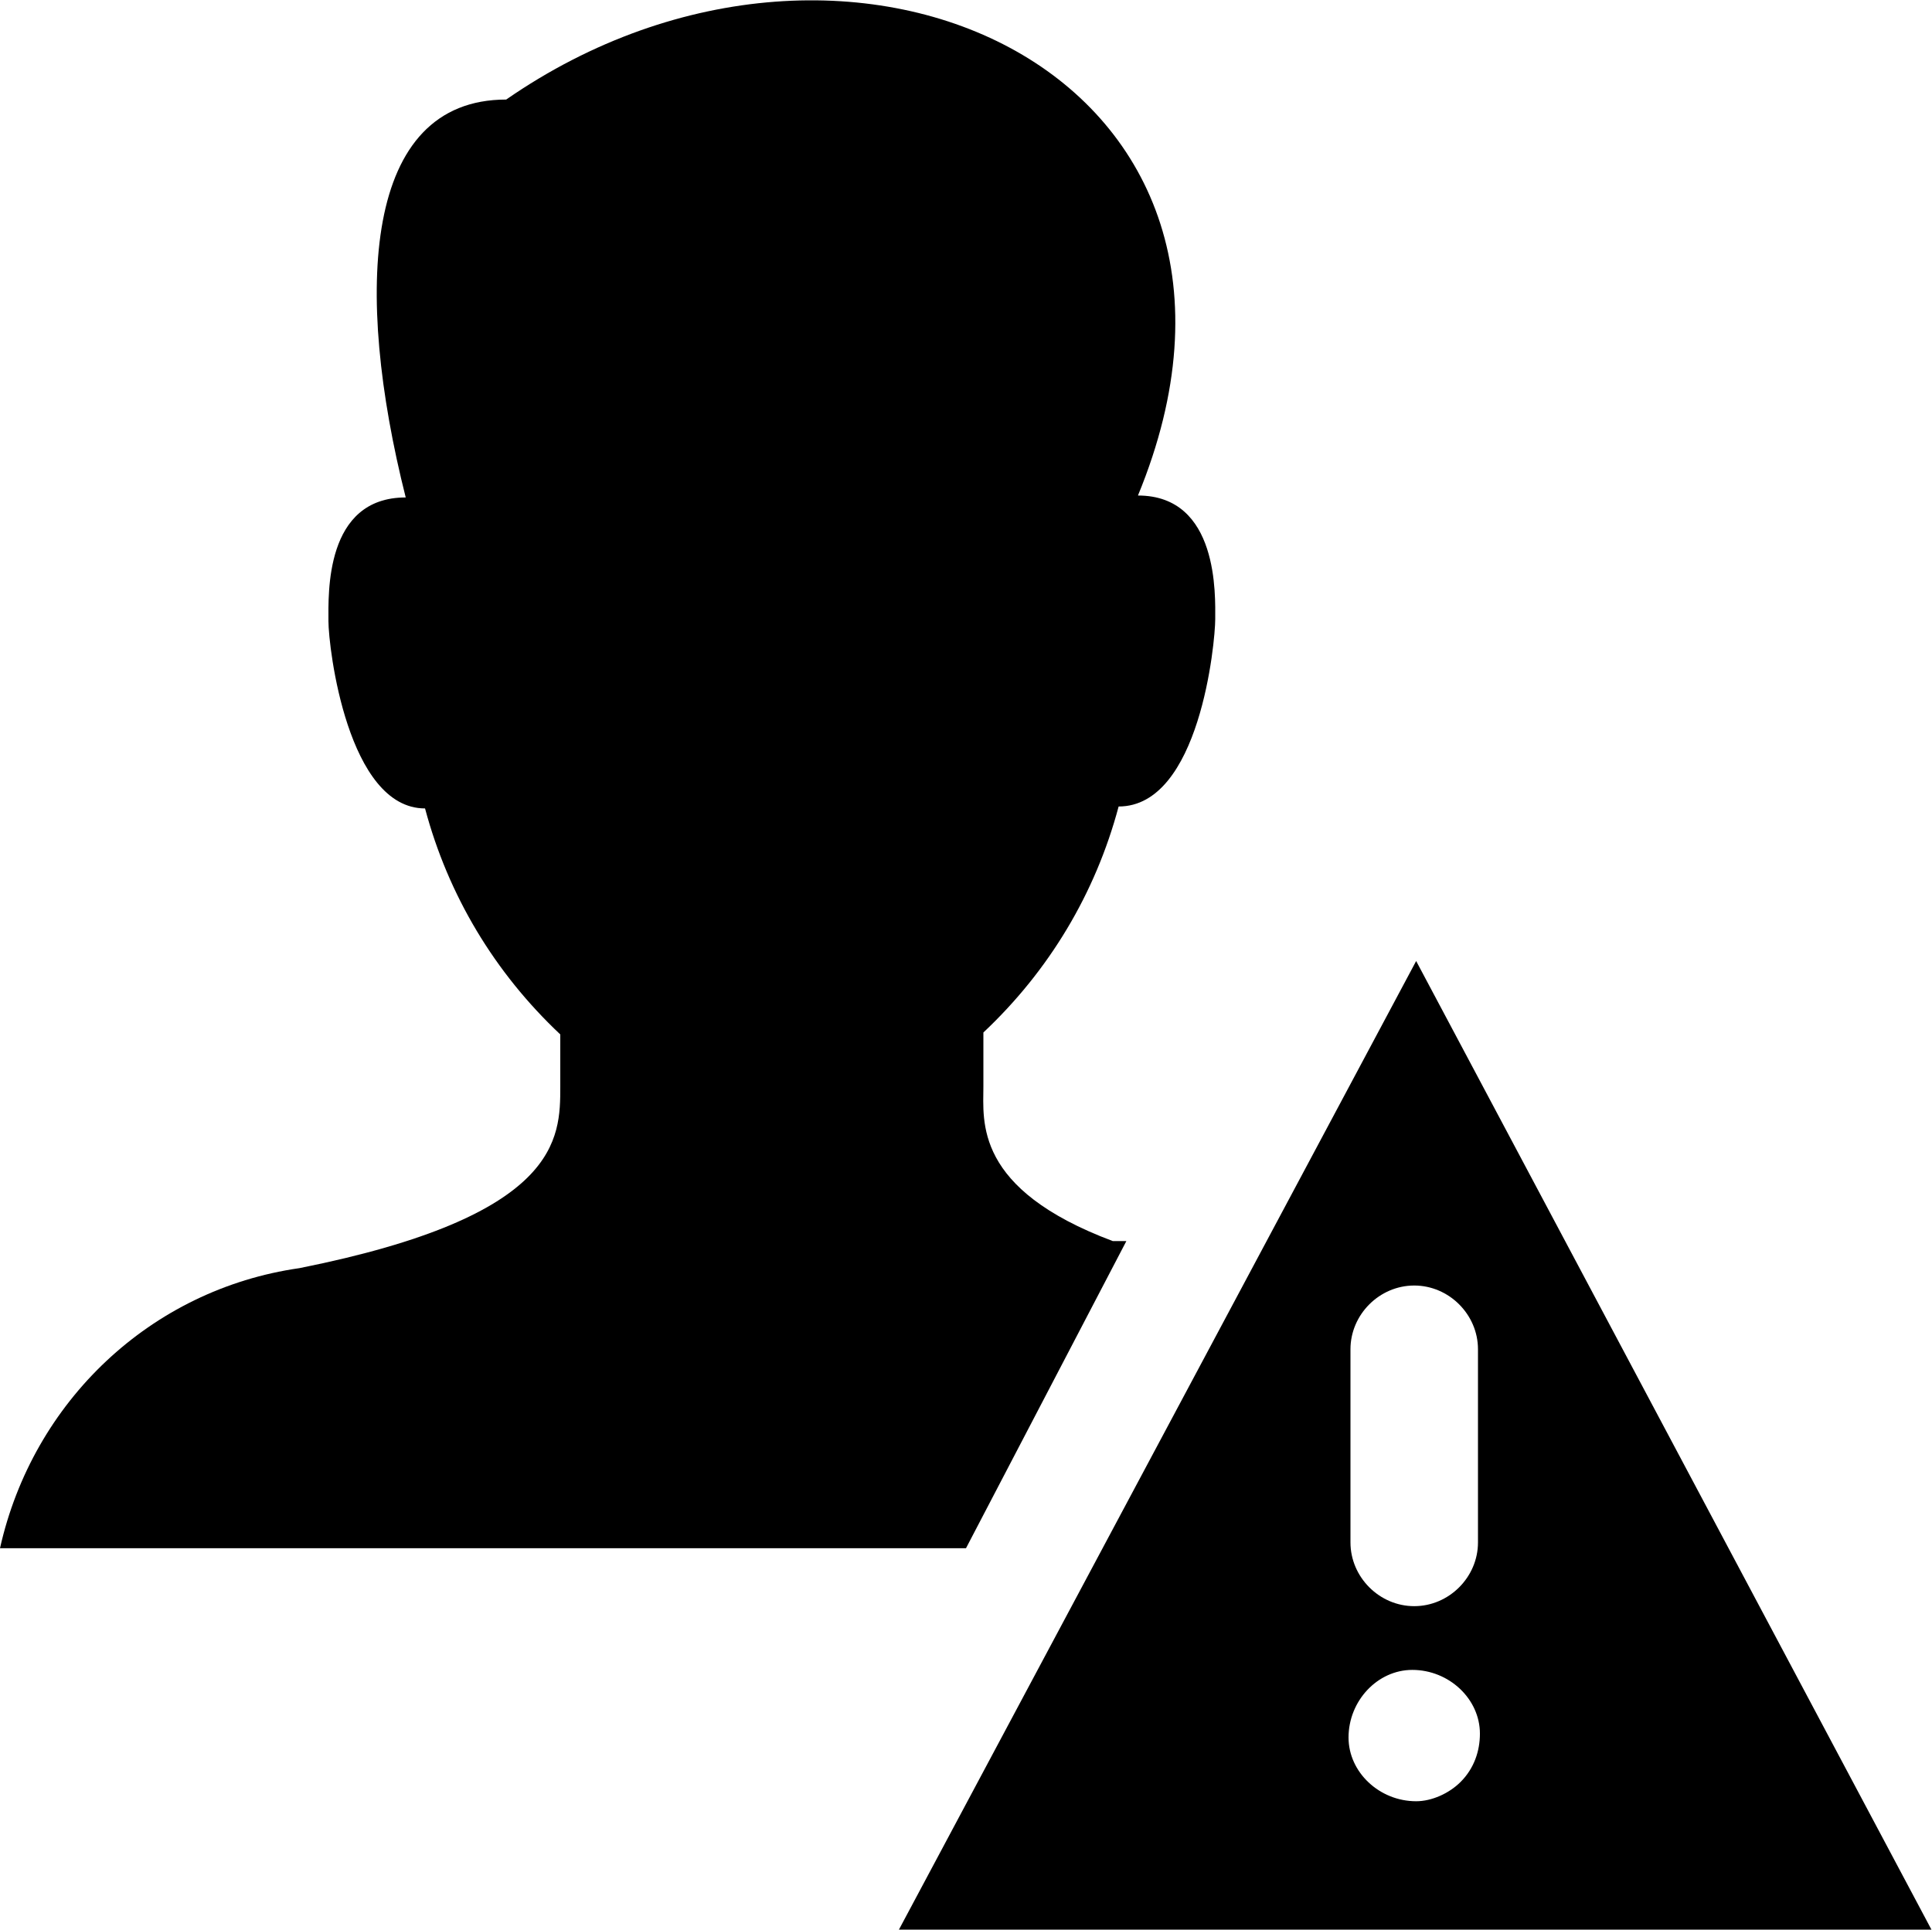
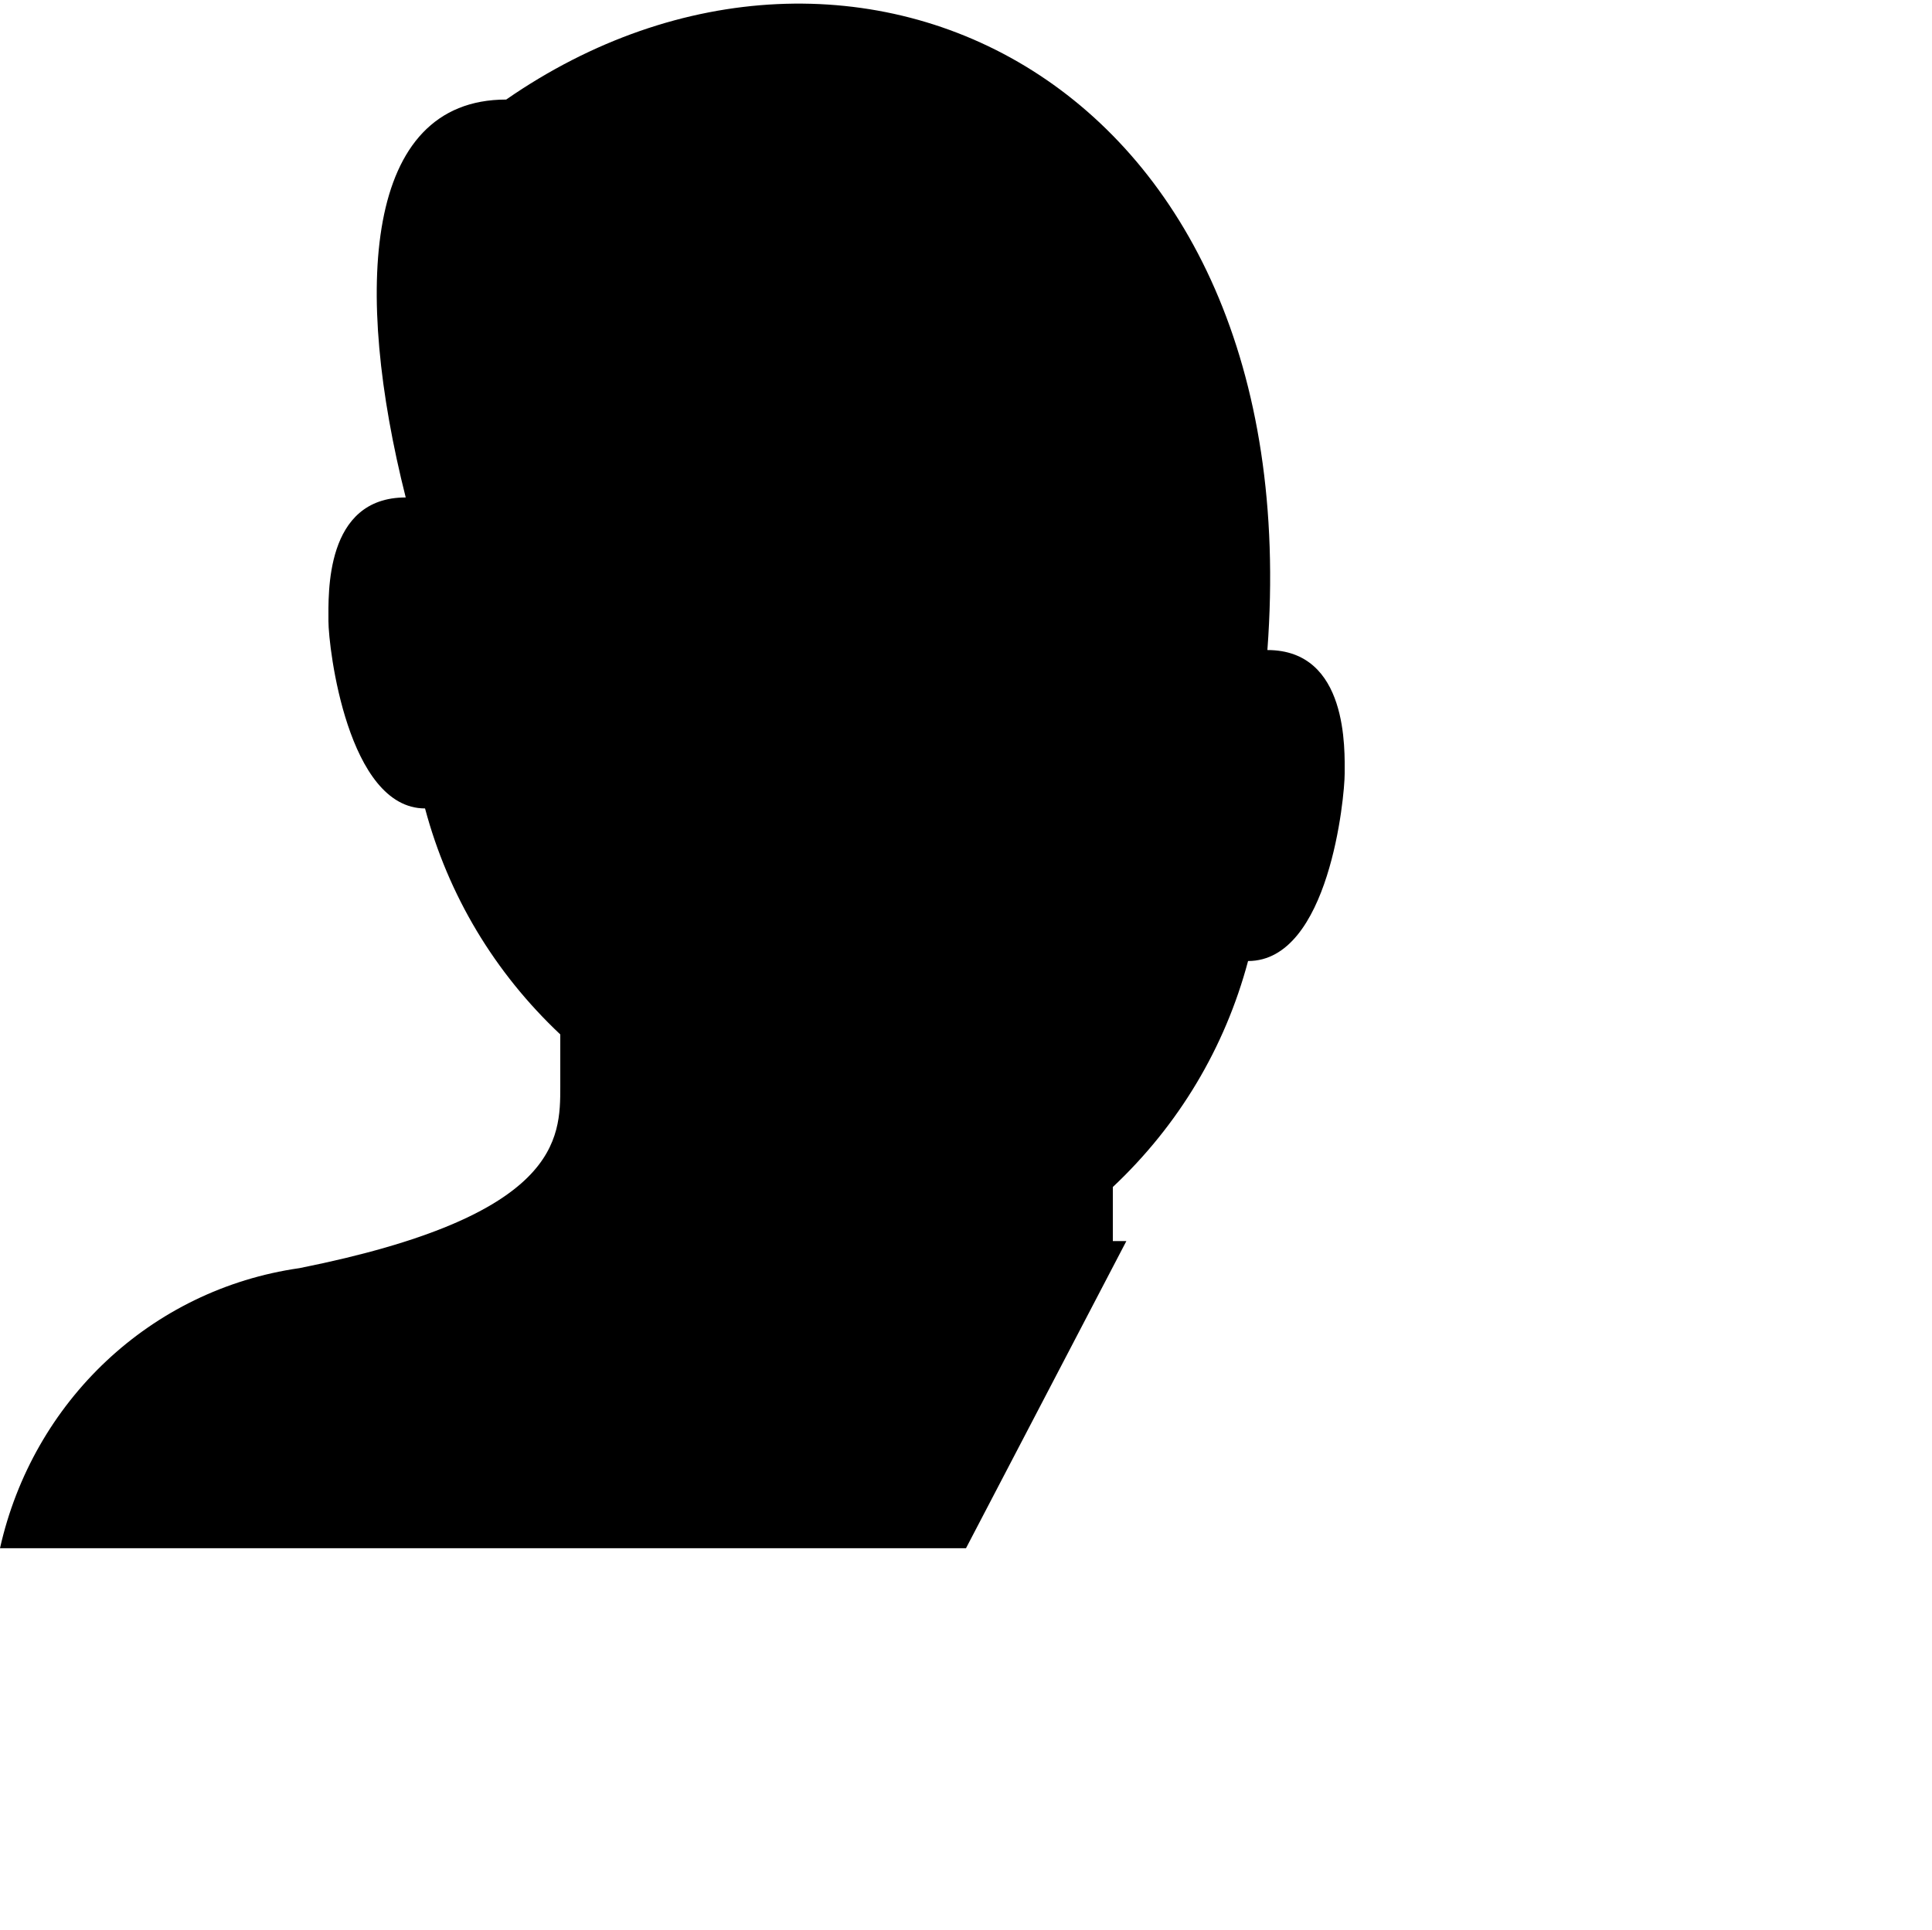
<svg xmlns="http://www.w3.org/2000/svg" version="1.1" id="Layer_1" x="0px" y="0px" viewBox="0 0 100 99.9" style="enable-background:new 0 0 100 99.9;" xml:space="preserve">
  <g id="Orion_account-error" transform="translate(-2 -2.046)">
-     <path id="layer2" d="M75.3,51.8L48.5,102H102L75.3,51.8z M71.9,71.9c0-1.8,1.5-3.3,3.3-3.3s3.3,1.5,3.3,3.3l0,0v10   c0,1.8-1.5,3.3-3.3,3.3s-3.3-1.5-3.3-3.3V71.9z M75.3,95.3c-1.9,0-3.5-1.5-3.5-3.3c0-1.9,1.5-3.5,3.3-3.5c1.9,0,3.5,1.5,3.5,3.3   c0,0.9-0.3,1.8-1,2.5C77,94.9,76.1,95.3,75.3,95.3L75.3,95.3z" />
-     <path id="layer1" d="M60.3,66.3h-0.7c-7.2-2.7-6.7-6.2-6.7-8v-2.8c3.4-3.2,5.8-7.2,7-11.7c4.2,0,5-8.5,5-9.7s0.2-6.4-4-6.4   C69.8,6.1,46.1-5.2,28.2,7.2c-7.4,0-7.9,9.9-5.2,20.6c-4.2,0-4,5-4,6.4s1,9.7,5,9.7c1.2,4.5,3.6,8.5,7,11.7v2.7   c0,2.7,0,6.7-13.5,9.4C9.8,68.8,3.7,74.6,2,82.2h50L60.3,66.3z" />
+     <path id="layer1" d="M60.3,66.3h-0.7v-2.8c3.4-3.2,5.8-7.2,7-11.7c4.2,0,5-8.5,5-9.7s0.2-6.4-4-6.4   C69.8,6.1,46.1-5.2,28.2,7.2c-7.4,0-7.9,9.9-5.2,20.6c-4.2,0-4,5-4,6.4s1,9.7,5,9.7c1.2,4.5,3.6,8.5,7,11.7v2.7   c0,2.7,0,6.7-13.5,9.4C9.8,68.8,3.7,74.6,2,82.2h50L60.3,66.3z" />
  </g>
</svg>